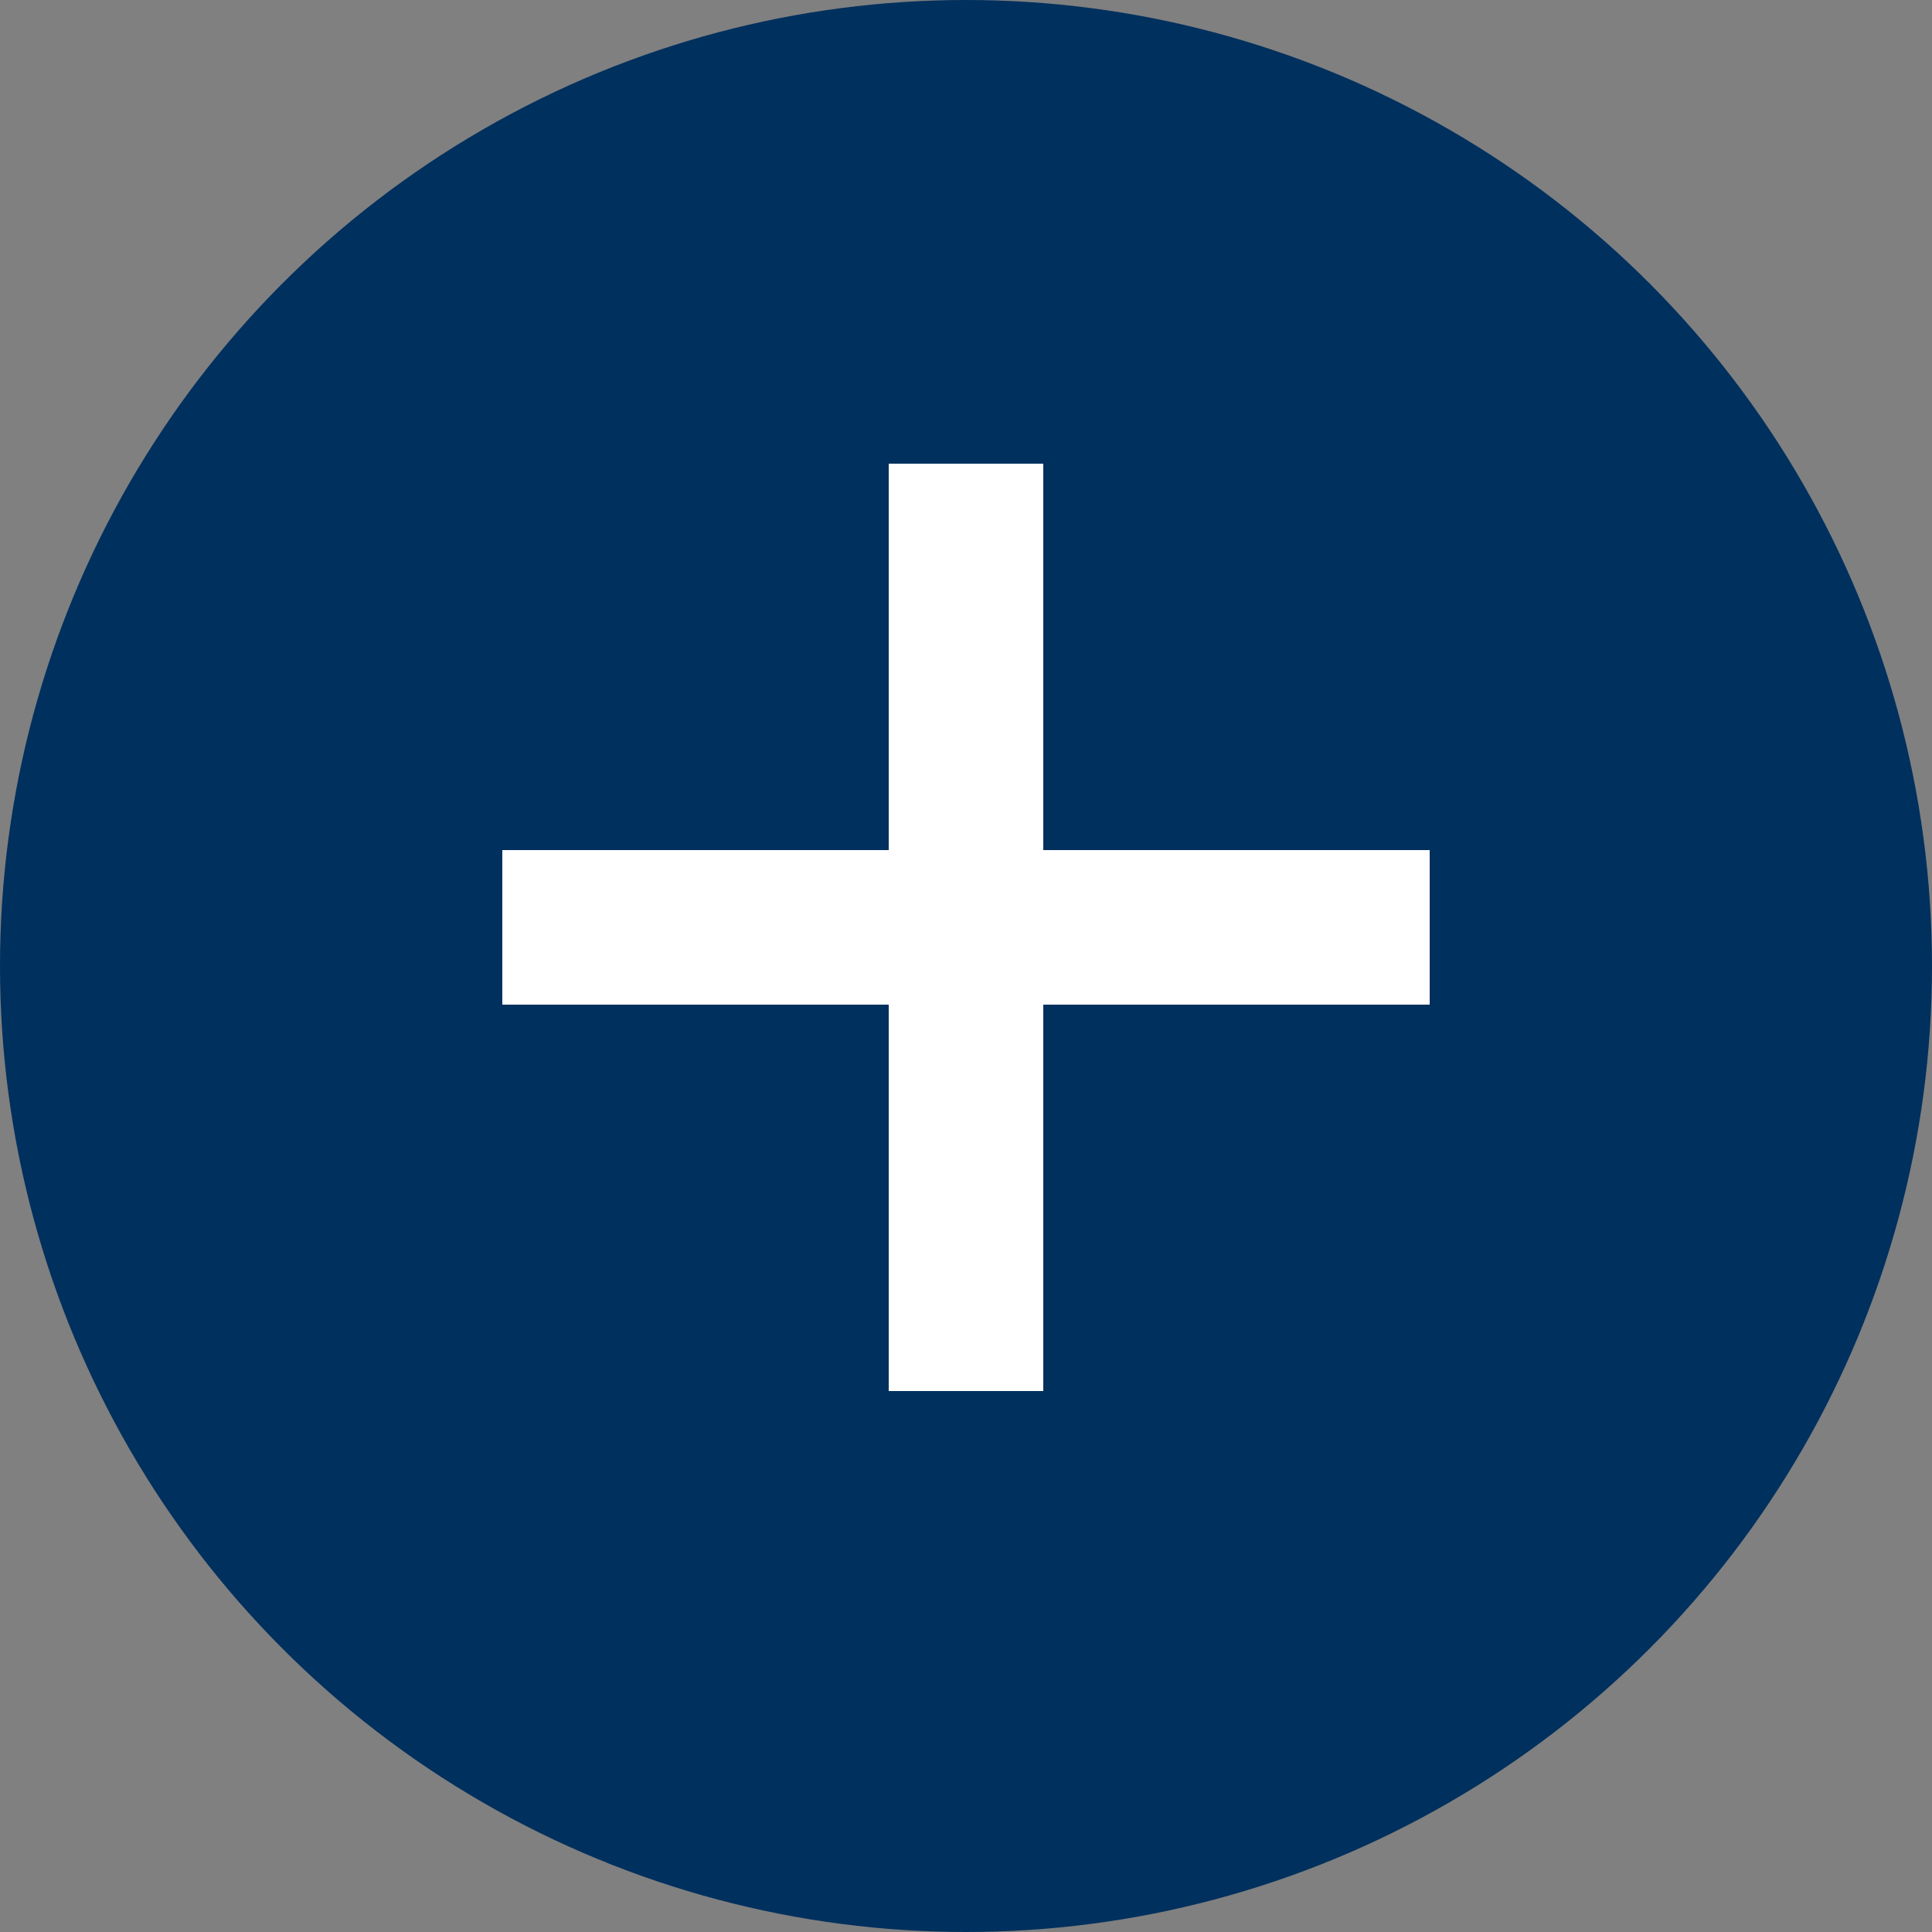
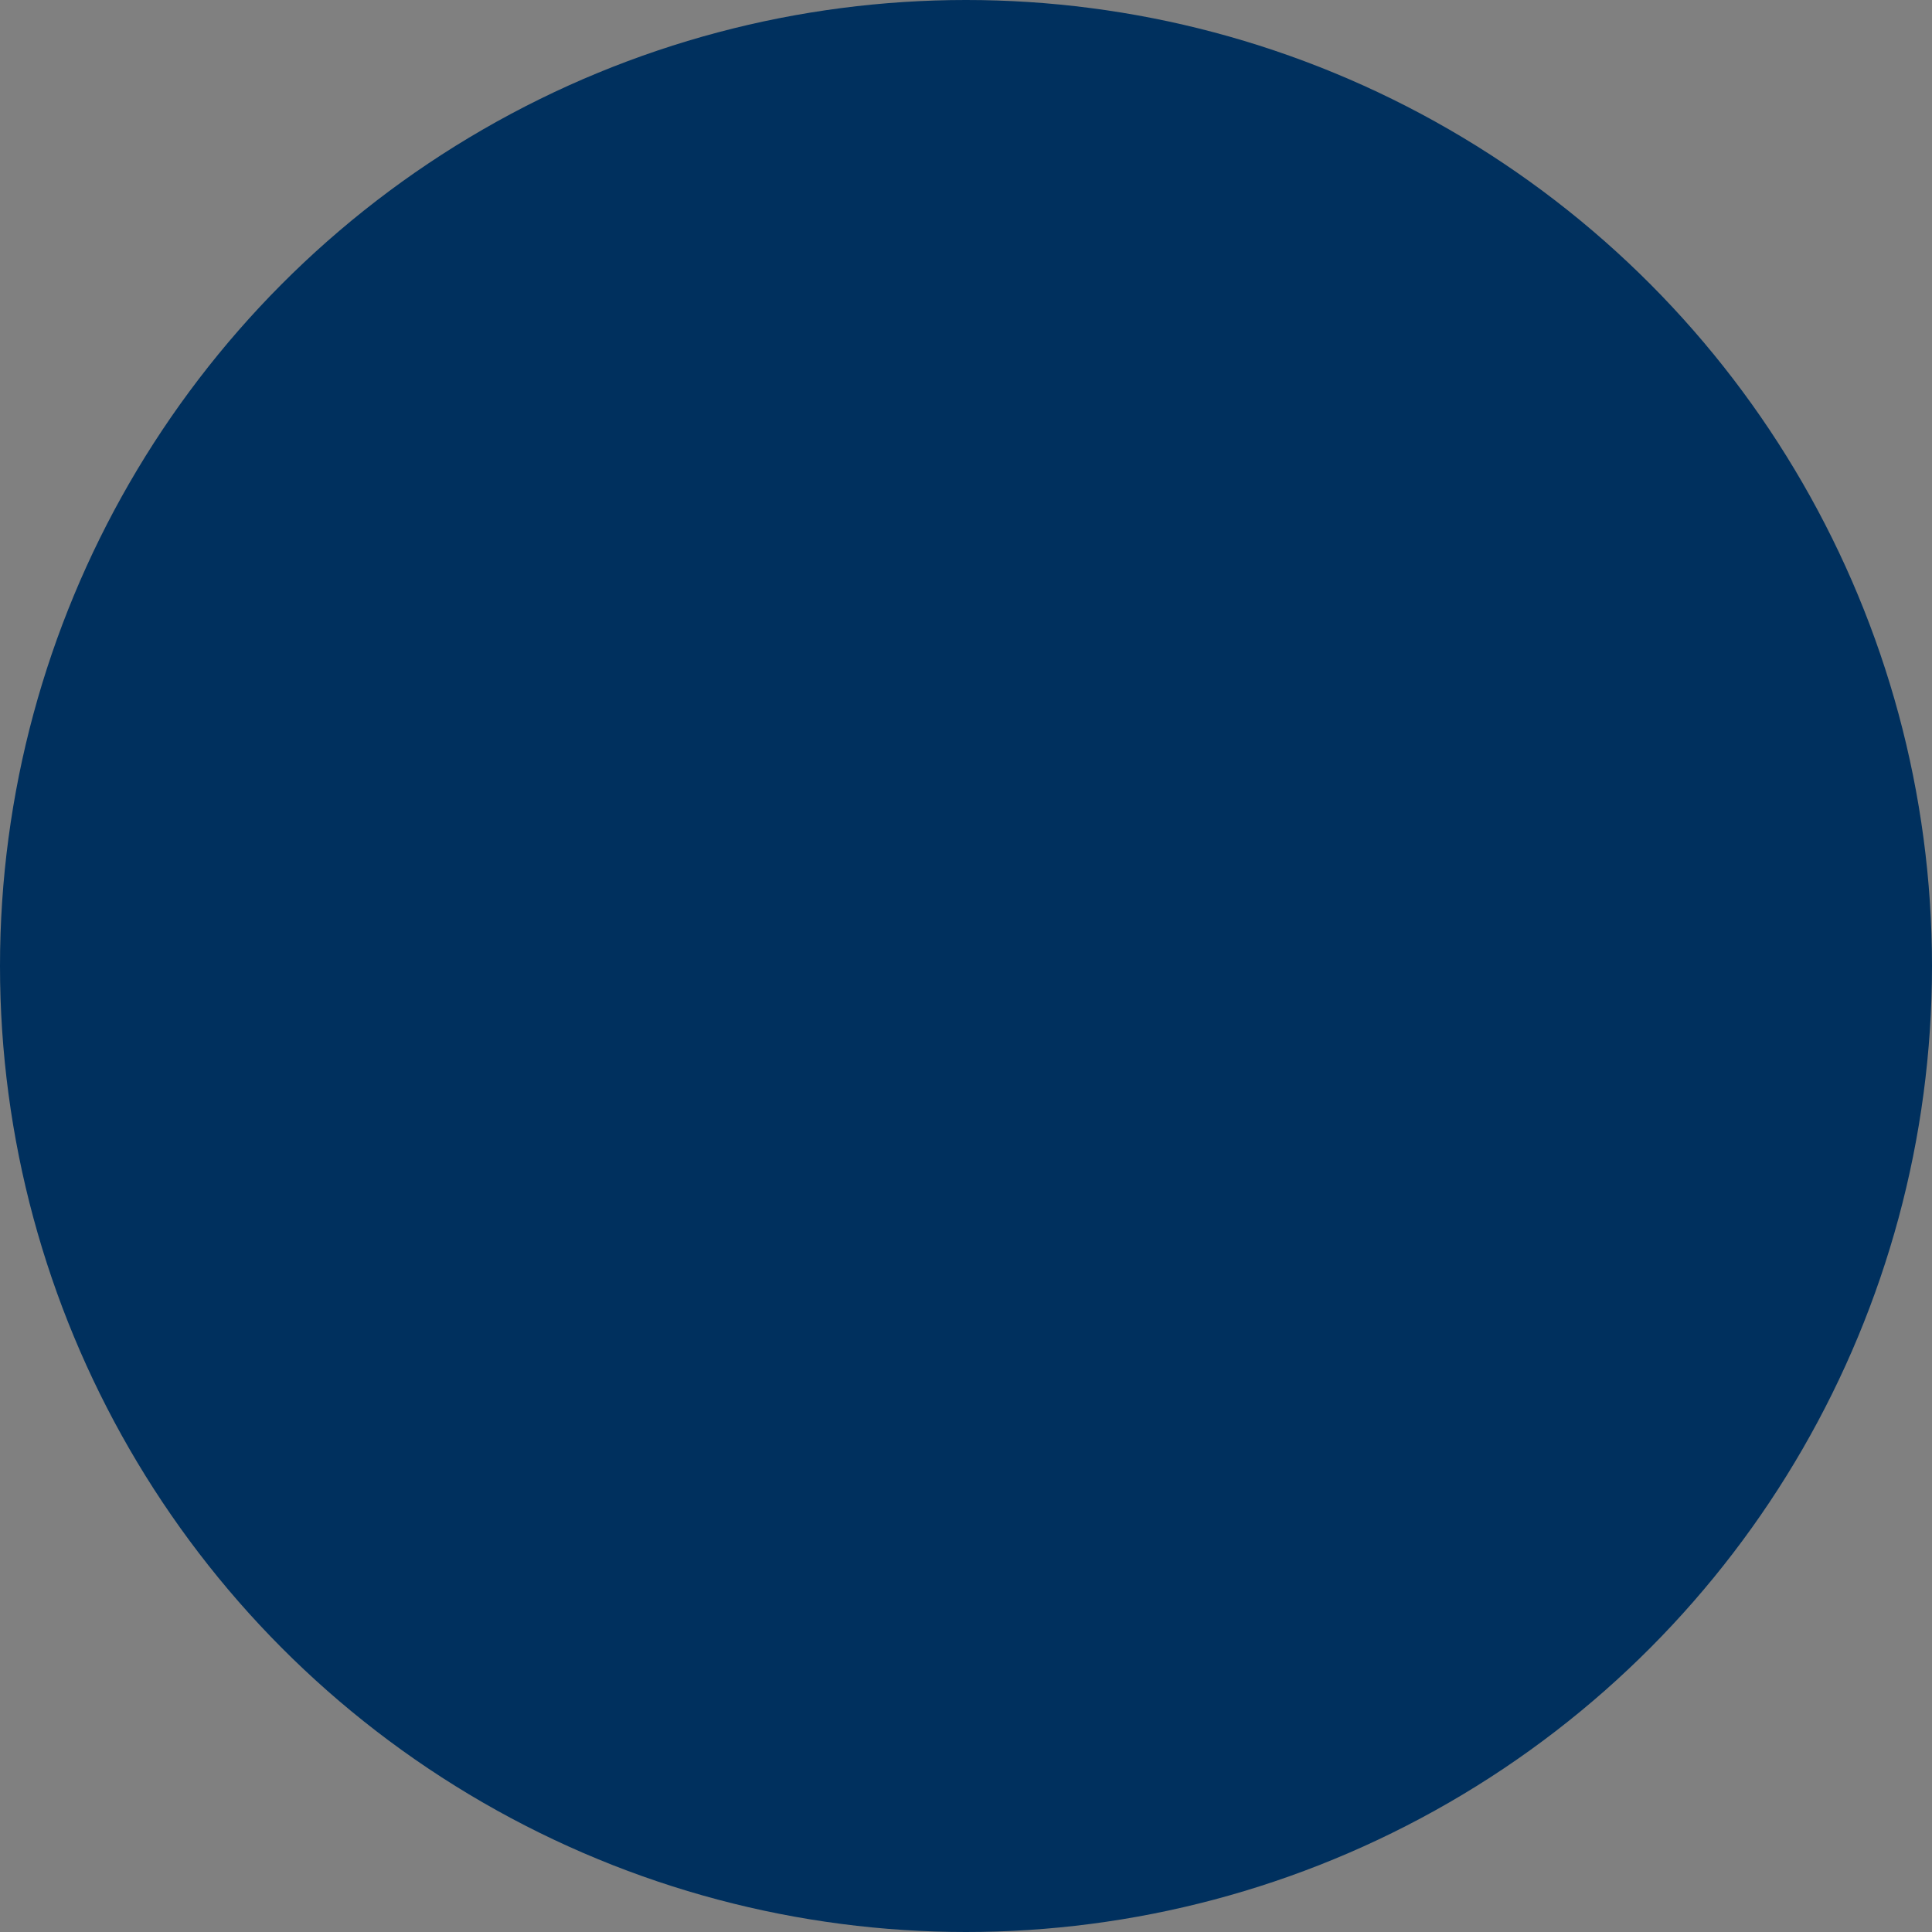
<svg xmlns="http://www.w3.org/2000/svg" version="1.1" id="Ebene_1" x="0px" y="0px" width="25px" height="25px" viewBox="0 0 25 25" style="enable-background:new 0 0 25 25;" xml:space="preserve">
  <rect x="0" y="0" width="25" height="25" fill="#808080" stroke="none" />
  <style type="text/css">
	.st0{fill:#00305E;}
	.st1{fill:none;stroke:#FFFFFF;stroke-width:2;stroke-miterlimit:10;}
</style>
  <g>
    <circle class="st0" cx="12.5" cy="12.5" r="12.5" />
  </g>
  <g>
-     <line class="st1" x1="12.5" y1="6" x2="12.5" y2="18" />
-     <line class="st1" x1="6.5" y1="12" x2="18.5" y2="12" />
-   </g>
+     </g>
</svg>